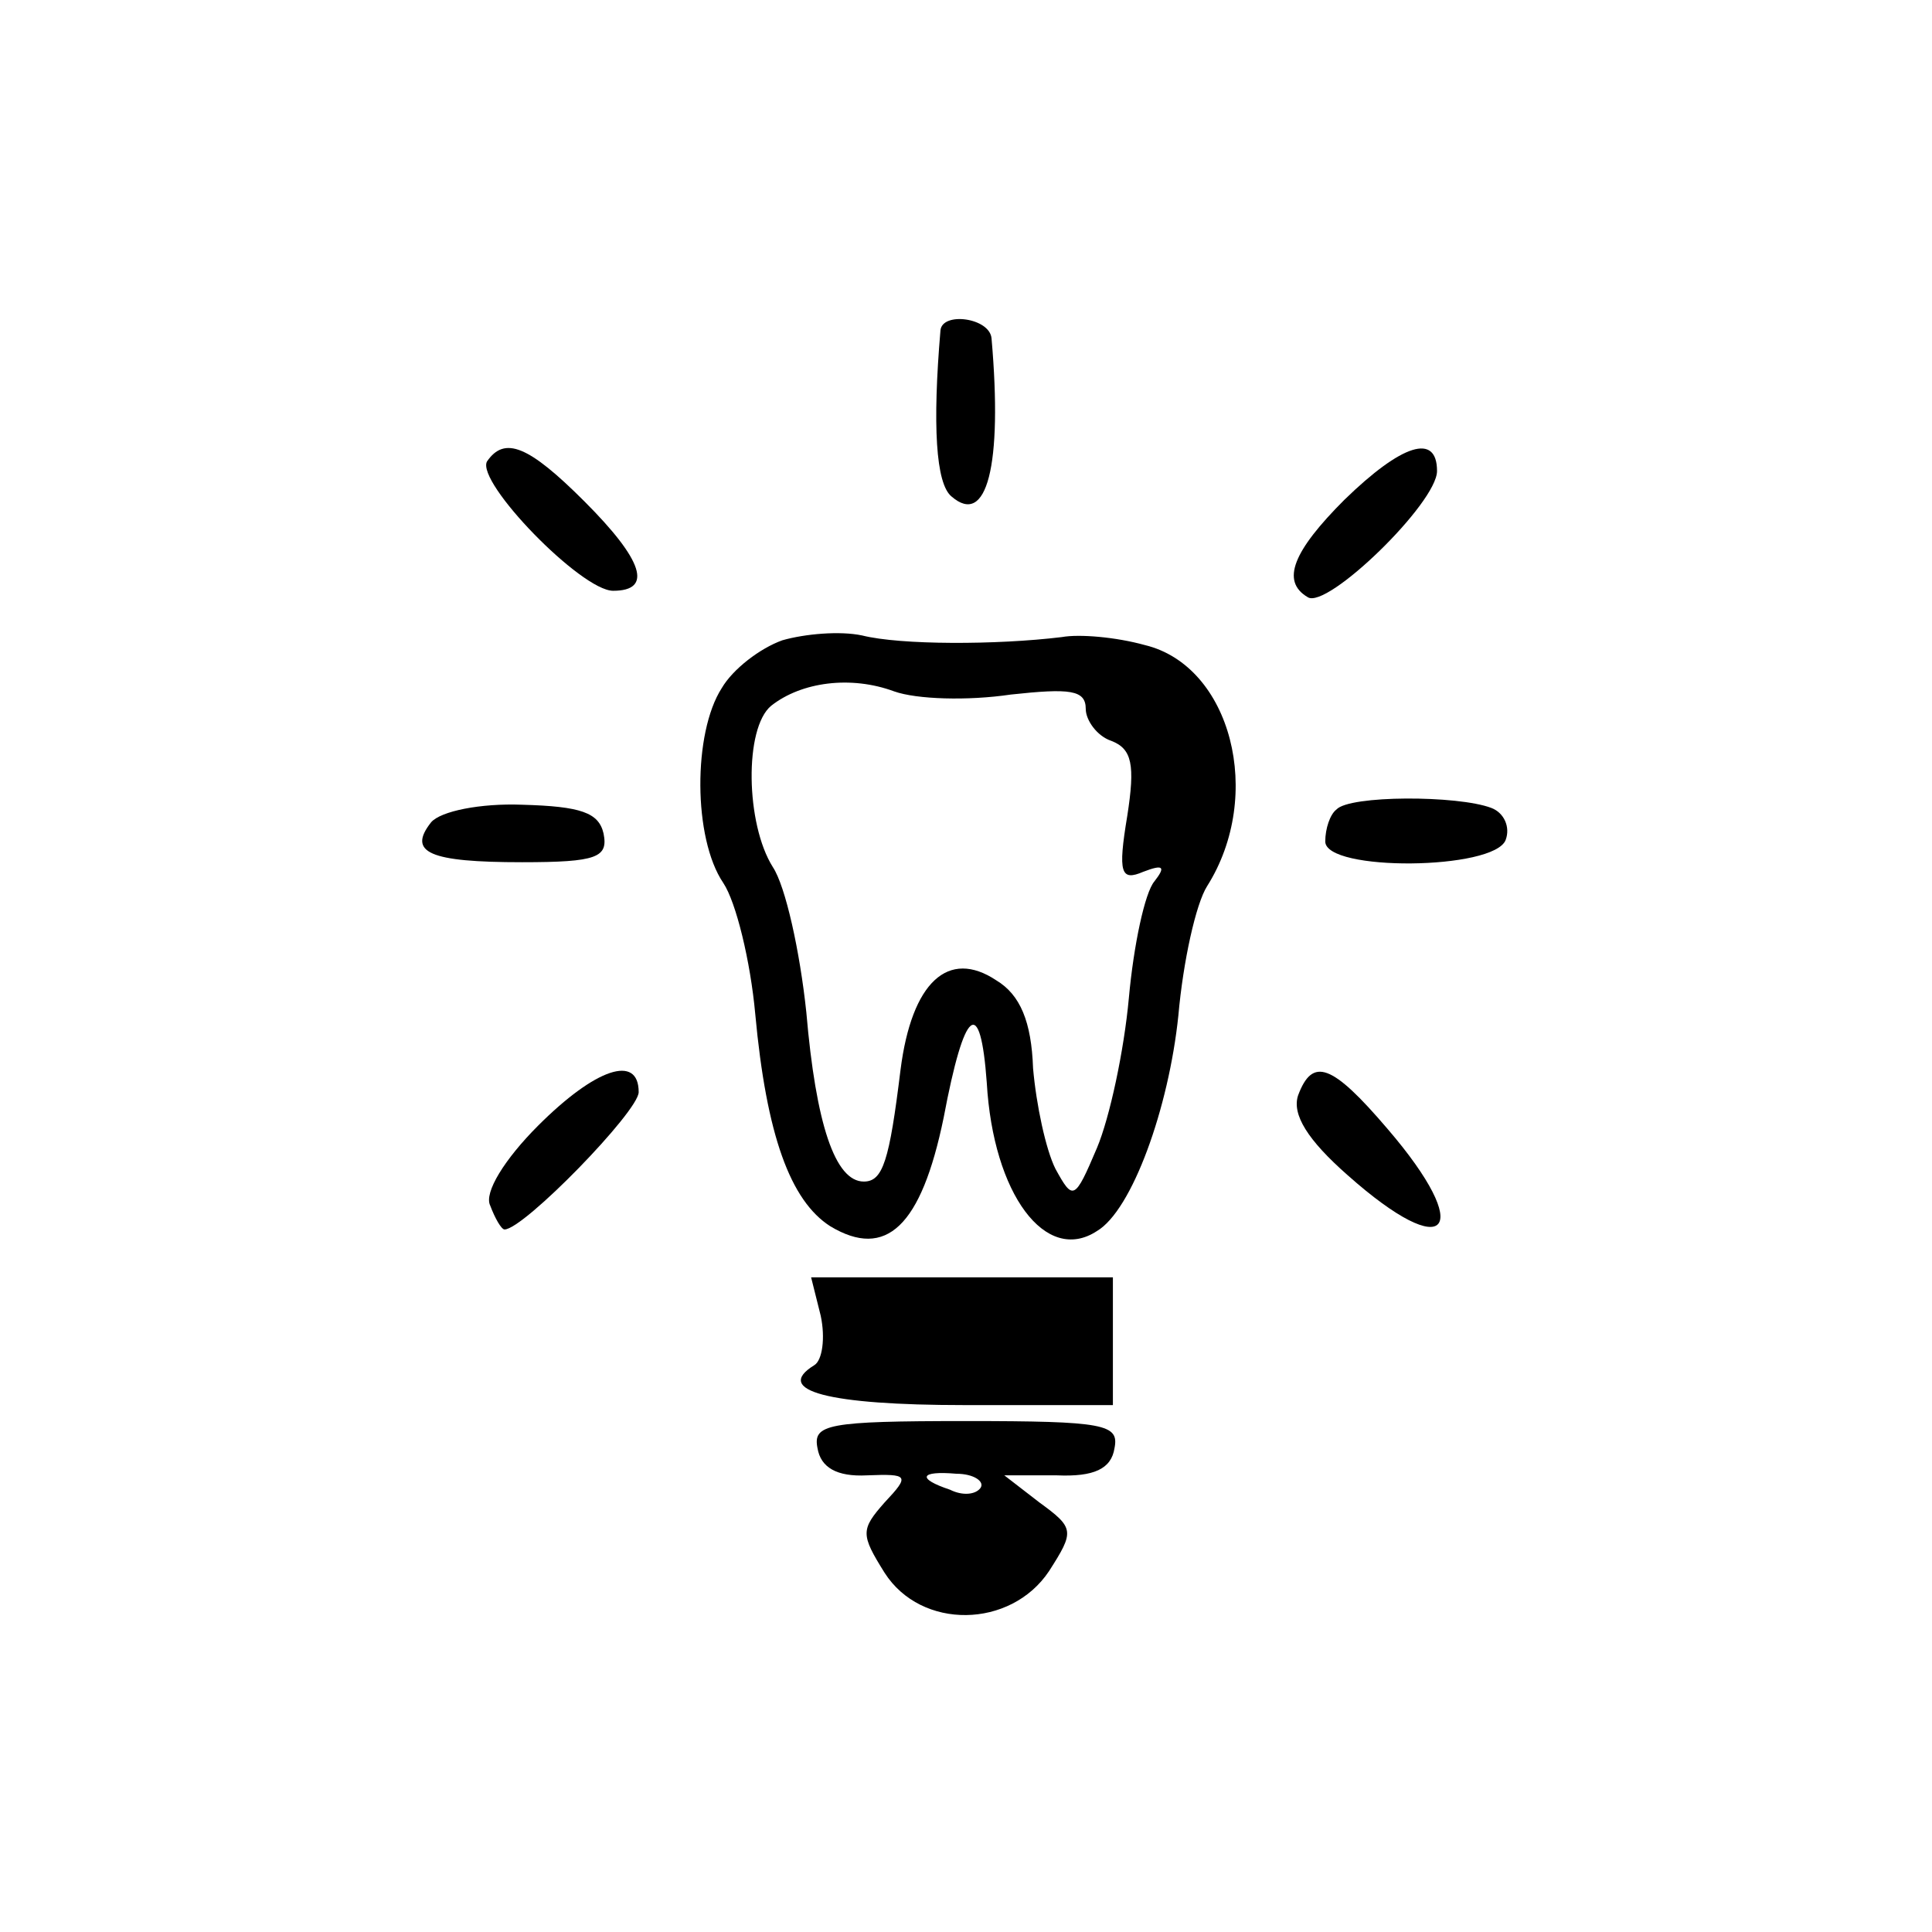
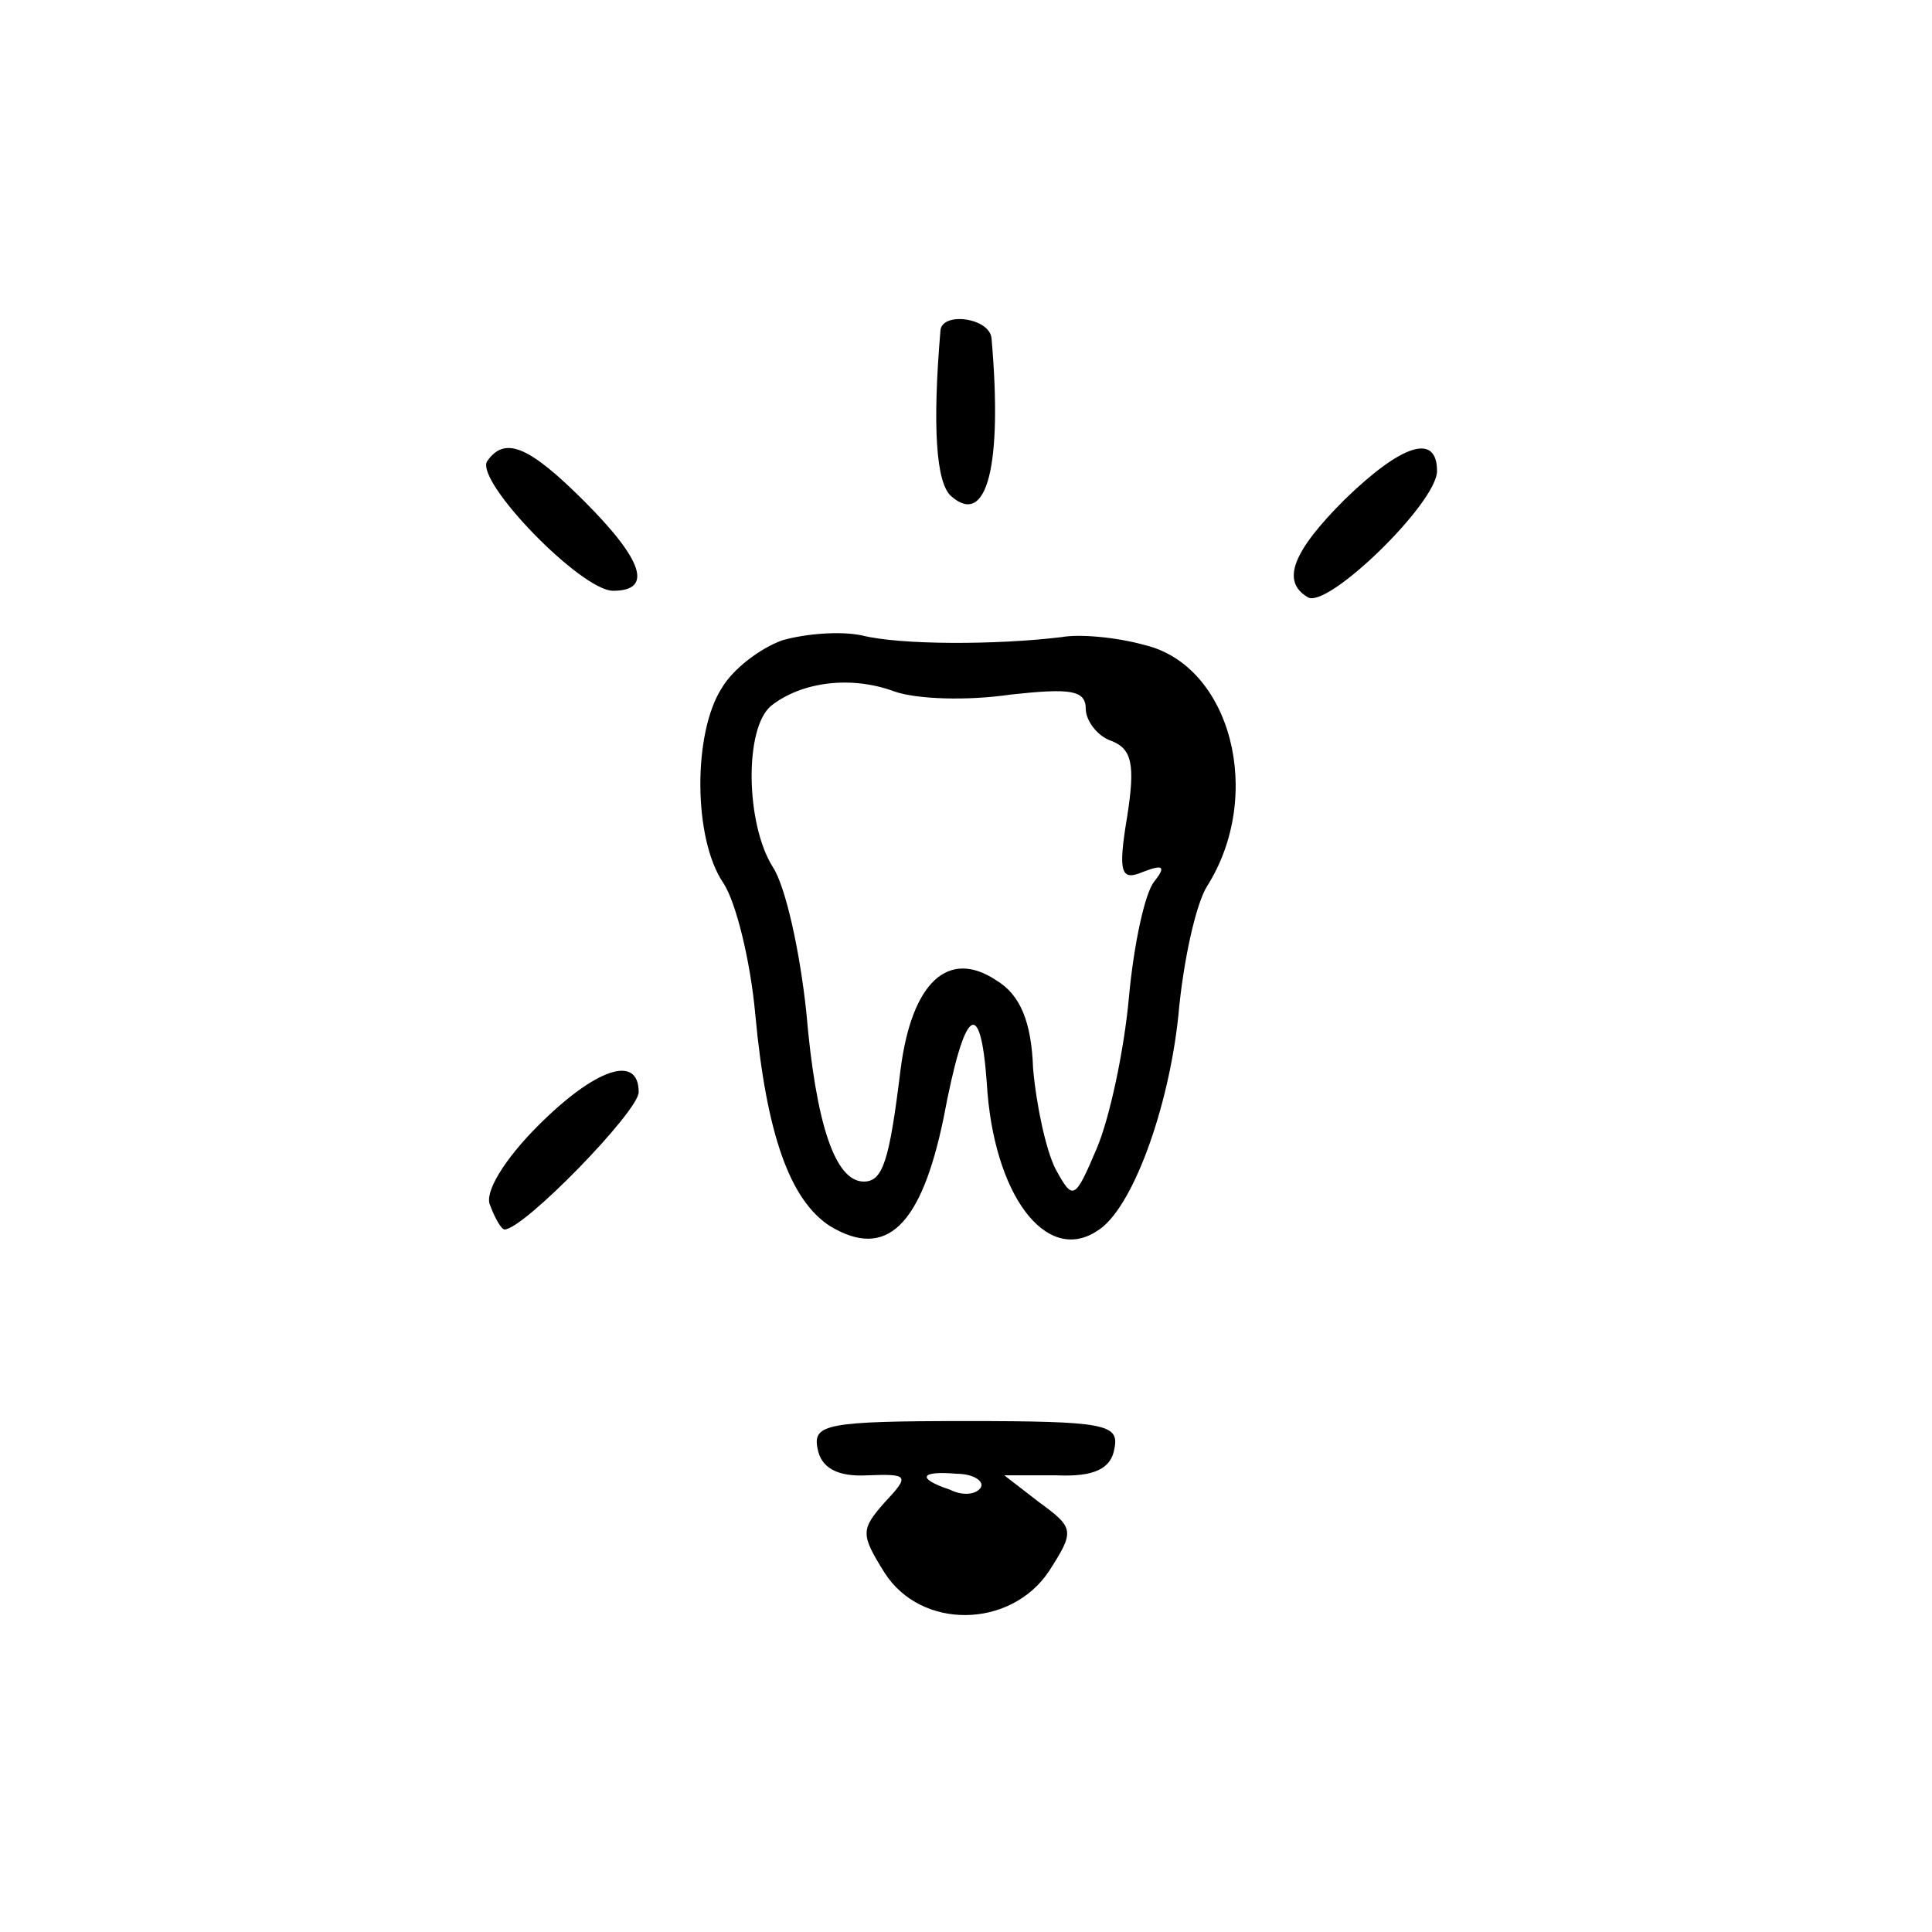
<svg xmlns="http://www.w3.org/2000/svg" version="1.0" width="121pt" height="121pt" viewBox="0 0 121 121" preserveAspectRatio="xMidYMid meet">
  <g transform="translate(0,121) scale(0.1,-0.1)" fill="#000000" stroke="none">
    <path d="M589 1003 c-5 -59 -3 -96 7 -104 22 -19 32 19 25 99 -1 13 -31 17 -32 5z" />
    <path d="M305 921 c-7 -13 59 -81 79 -81 25 0 19 19 -18 56 -35 35 -50 41 -61 25z" />
    <path d="M842 897 c-32 -32 -40 -51 -23 -61 12 -8 81 59 81 79 0 24 -22 17 -58 -18z" />
    <path d="M490 809 c-14 -5 -31 -18 -38 -30 -18 -28 -18 -94 1 -122 8 -12 17 -49 20 -82 7 -76 22 -117 47 -133 35 -21 57 0 71 68 13 69 23 77 27 22 4 -70 37 -114 69 -93 22 13 45 77 51 135 3 34 11 70 18 81 36 57 15 138 -39 151 -18 5 -41 7 -52 5 -41 -5 -101 -5 -125 1 -14 3 -36 1 -50 -3z m143 -34 c37 4 47 3 47 -9 0 -7 7 -17 16 -20 13 -5 15 -15 10 -47 -6 -36 -4 -41 10 -35 13 5 14 3 7 -6 -6 -7 -13 -40 -16 -73 -3 -33 -12 -75 -20 -94 -14 -33 -15 -33 -26 -13 -6 12 -12 40 -14 63 -1 29 -8 46 -23 55 -30 20 -53 -1 -60 -56 -7 -57 -11 -70 -23 -70 -18 0 -30 36 -36 106 -4 38 -13 79 -21 91 -17 27 -18 87 -1 101 19 15 50 19 77 9 14 -5 46 -6 73 -2z" />
-     <path d="M270 695 c-15 -19 -1 -25 57 -25 47 0 54 3 51 18 -3 13 -14 17 -51 18 -26 1 -51 -4 -57 -11z" />
-     <path d="M837 703 c-4 -3 -7 -12 -7 -20 0 -19 106 -18 113 1 3 8 -1 17 -9 20 -21 8 -89 8 -97 -1z" />
    <path d="M337 505 c-21 -21 -34 -42 -30 -50 3 -8 7 -15 9 -15 12 0 84 74 84 86 0 24 -27 15 -63 -21z" />
-     <path d="M813 524 c-4 -12 6 -28 31 -50 63 -56 80 -35 25 29 -35 41 -47 45 -56 21z" />
-     <path d="M514 386 c3 -14 1 -28 -4 -31 -26 -16 9 -25 94 -25 l93 0 0 40 0 40 -94 0 -95 0 6 -24z" />
    <path d="M512 303 c2 -12 12 -18 31 -17 26 1 27 0 11 -17 -15 -17 -15 -20 0 -44 23 -36 79 -35 103 1 16 25 16 27 -6 43 l-22 17 33 0 c23 -1 34 4 36 17 3 15 -6 17 -93 17 -87 0 -96 -2 -93 -17z m102 -25 c-3 -4 -11 -5 -19 -1 -21 7 -19 12 4 10 11 0 18 -5 15 -9z" />
  </g>
</svg>